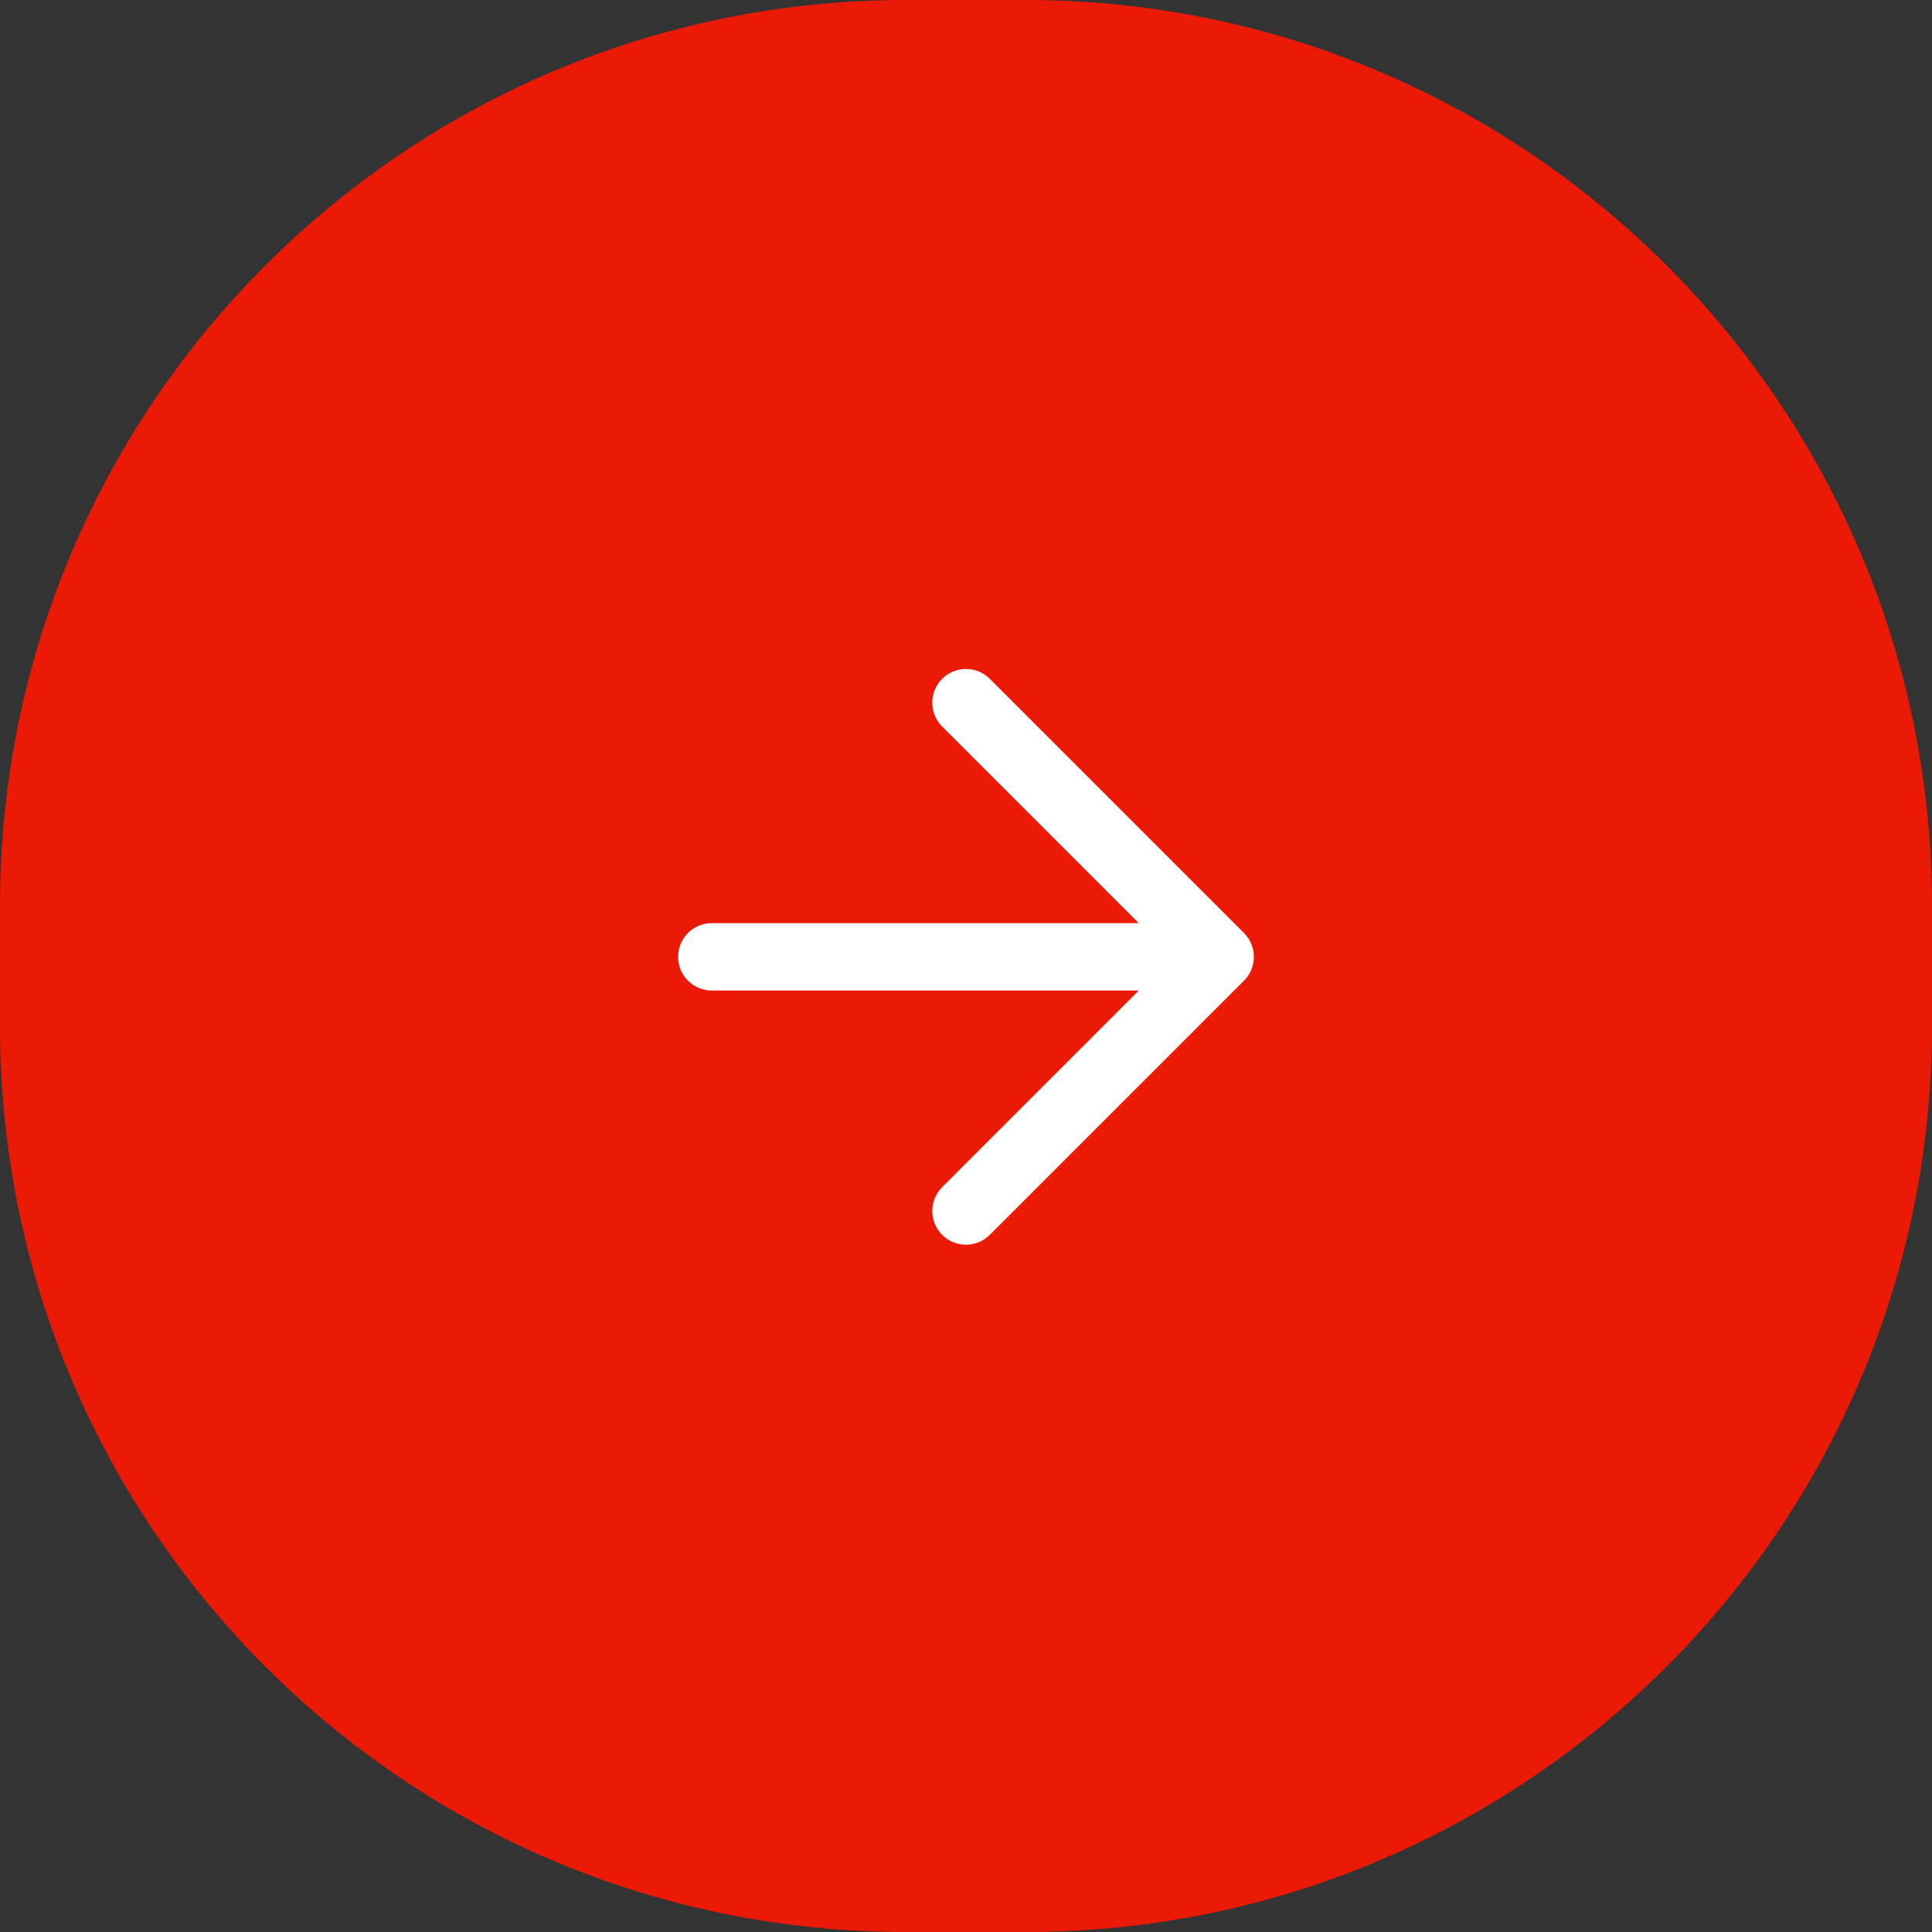
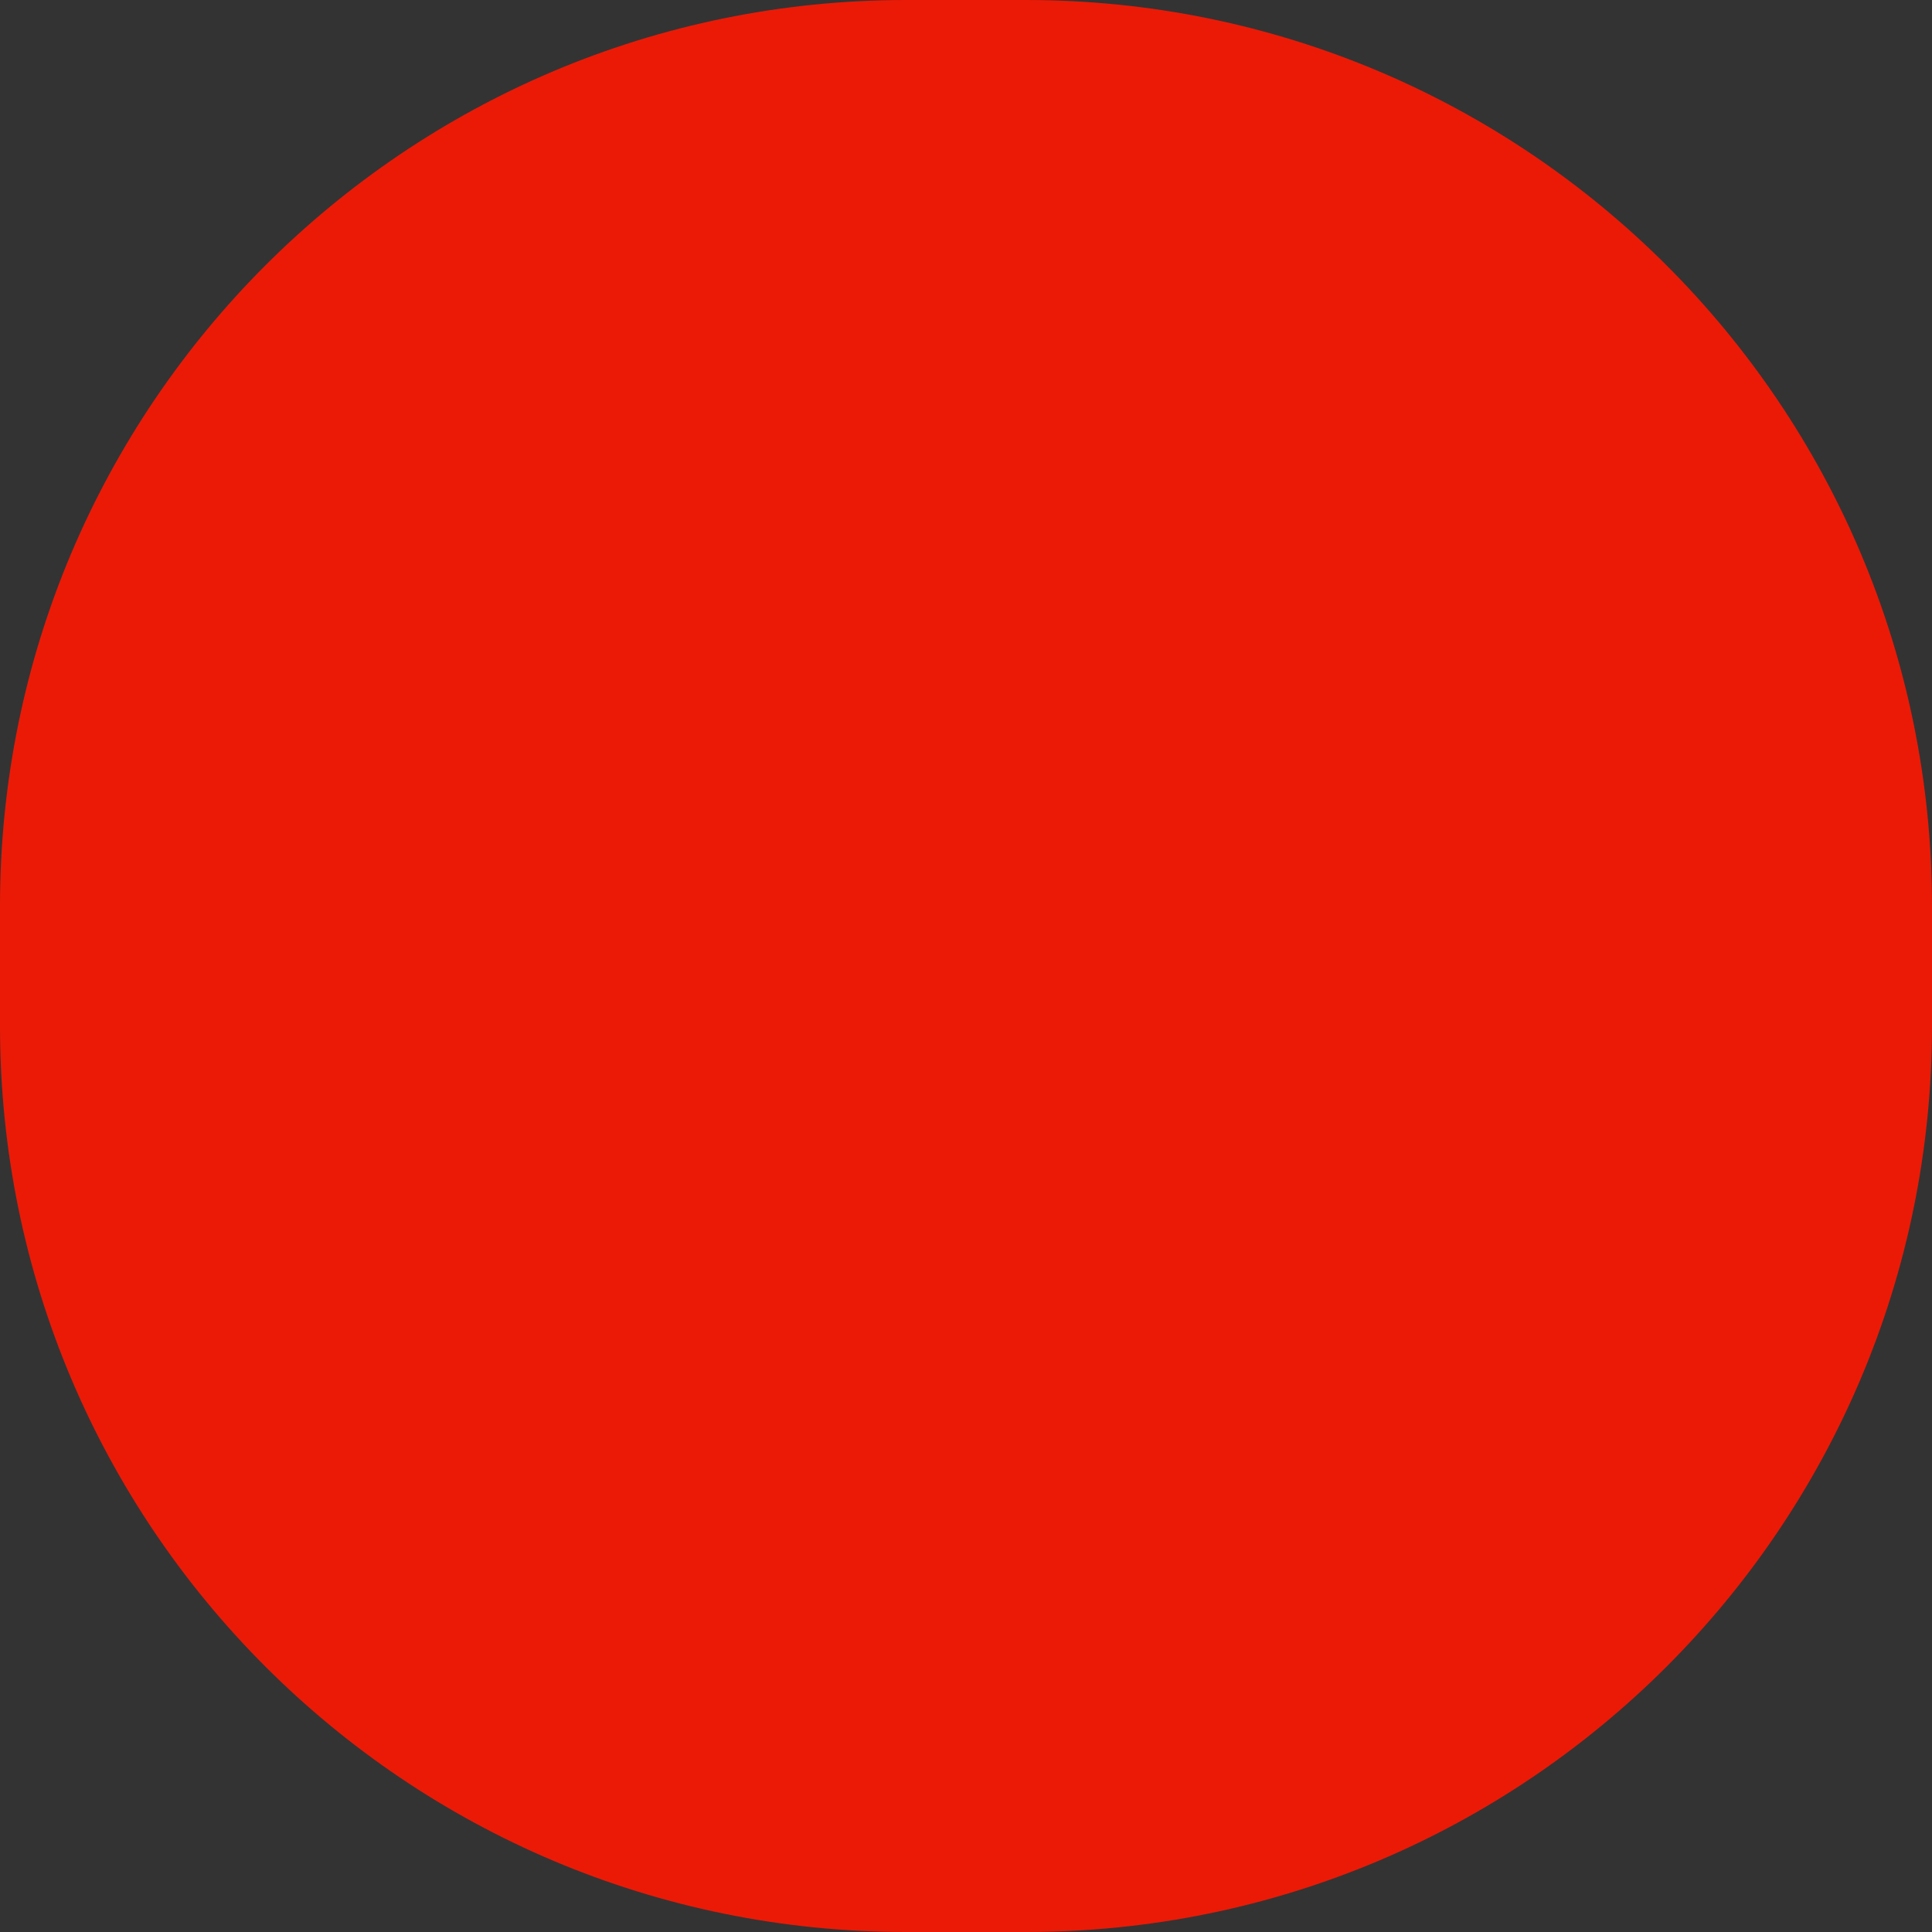
<svg xmlns="http://www.w3.org/2000/svg" width="43" height="43" viewBox="0 0 43 43" fill="none">
  <rect x="0" y="0" width="43" height="43" fill="#333333" stroke="none" />
  <path d="M0 20.167C0 9.029 9.029 0 20.167 0H22.833C33.971 0 43 9.029 43 20.167V22.833C43 33.971 33.971 43 22.833 43H20.167C9.029 43 0 33.971 0 22.833V20.167Z" fill="#EB1A06" />
-   <path d="M15.843 21.296H27.157M27.157 21.296L21.5 15.639M27.157 21.296L21.5 26.953" stroke="white" stroke-width="1.5" stroke-linecap="round" stroke-linejoin="round" />
</svg>